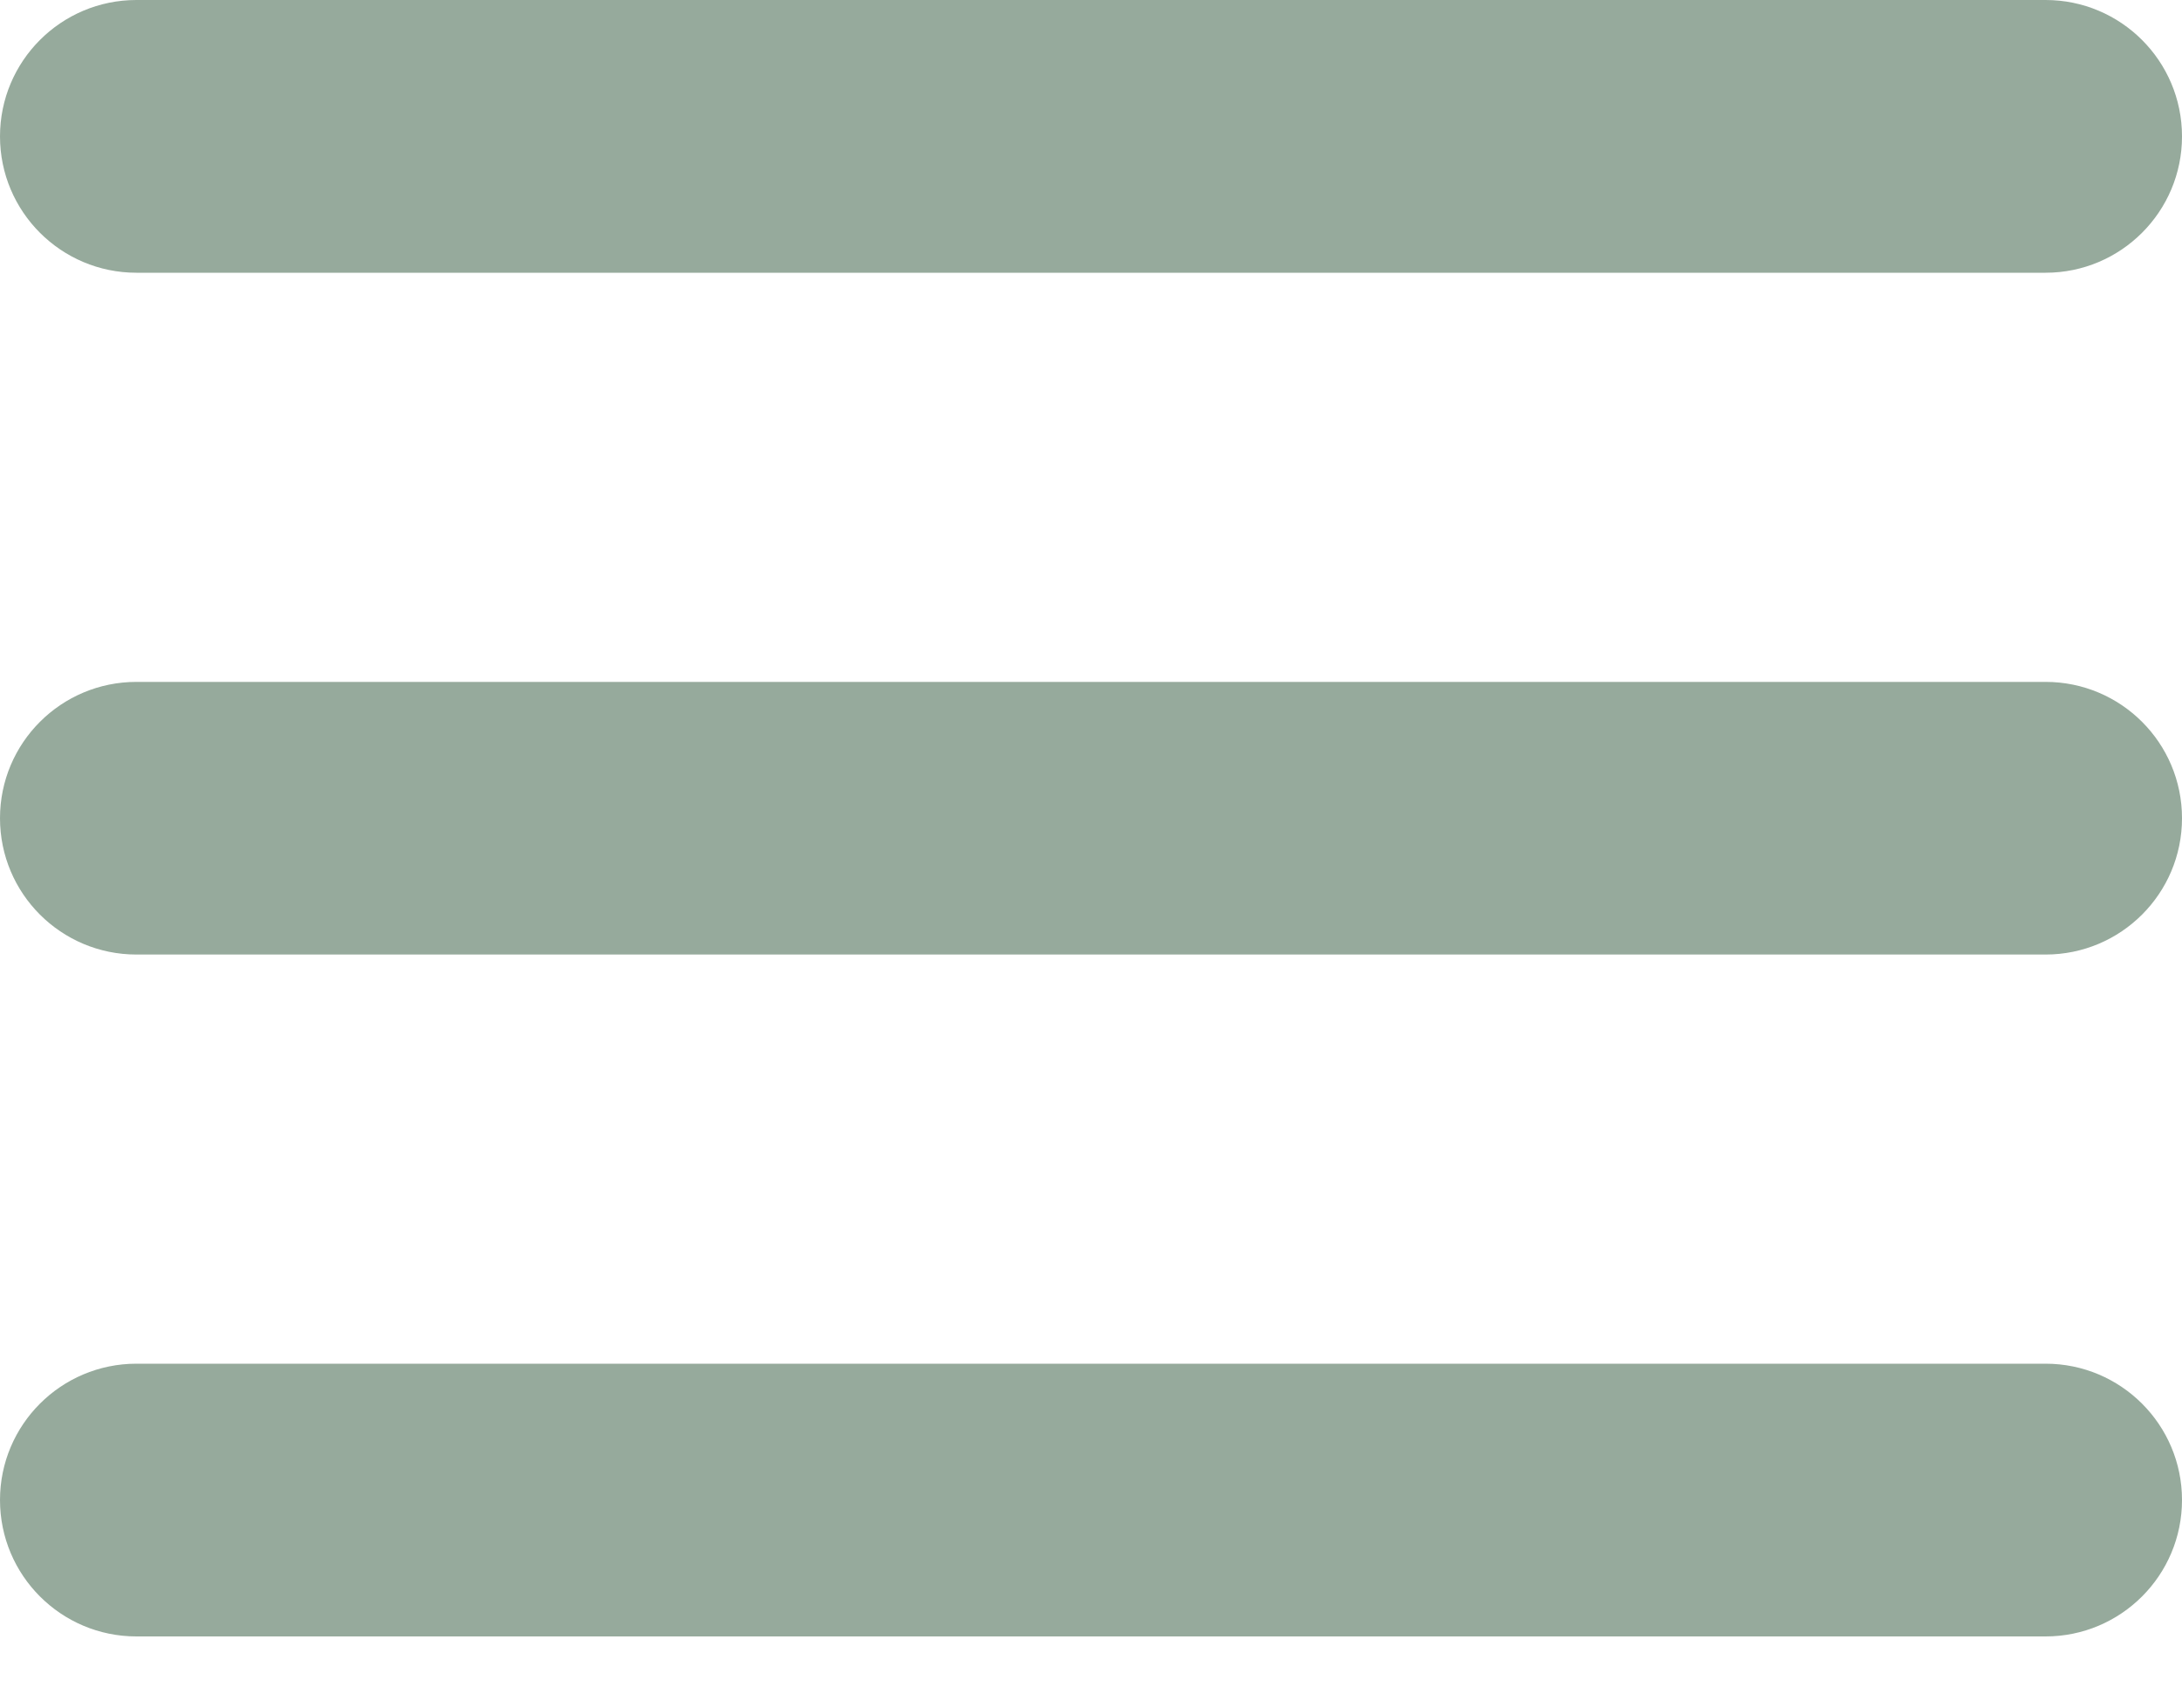
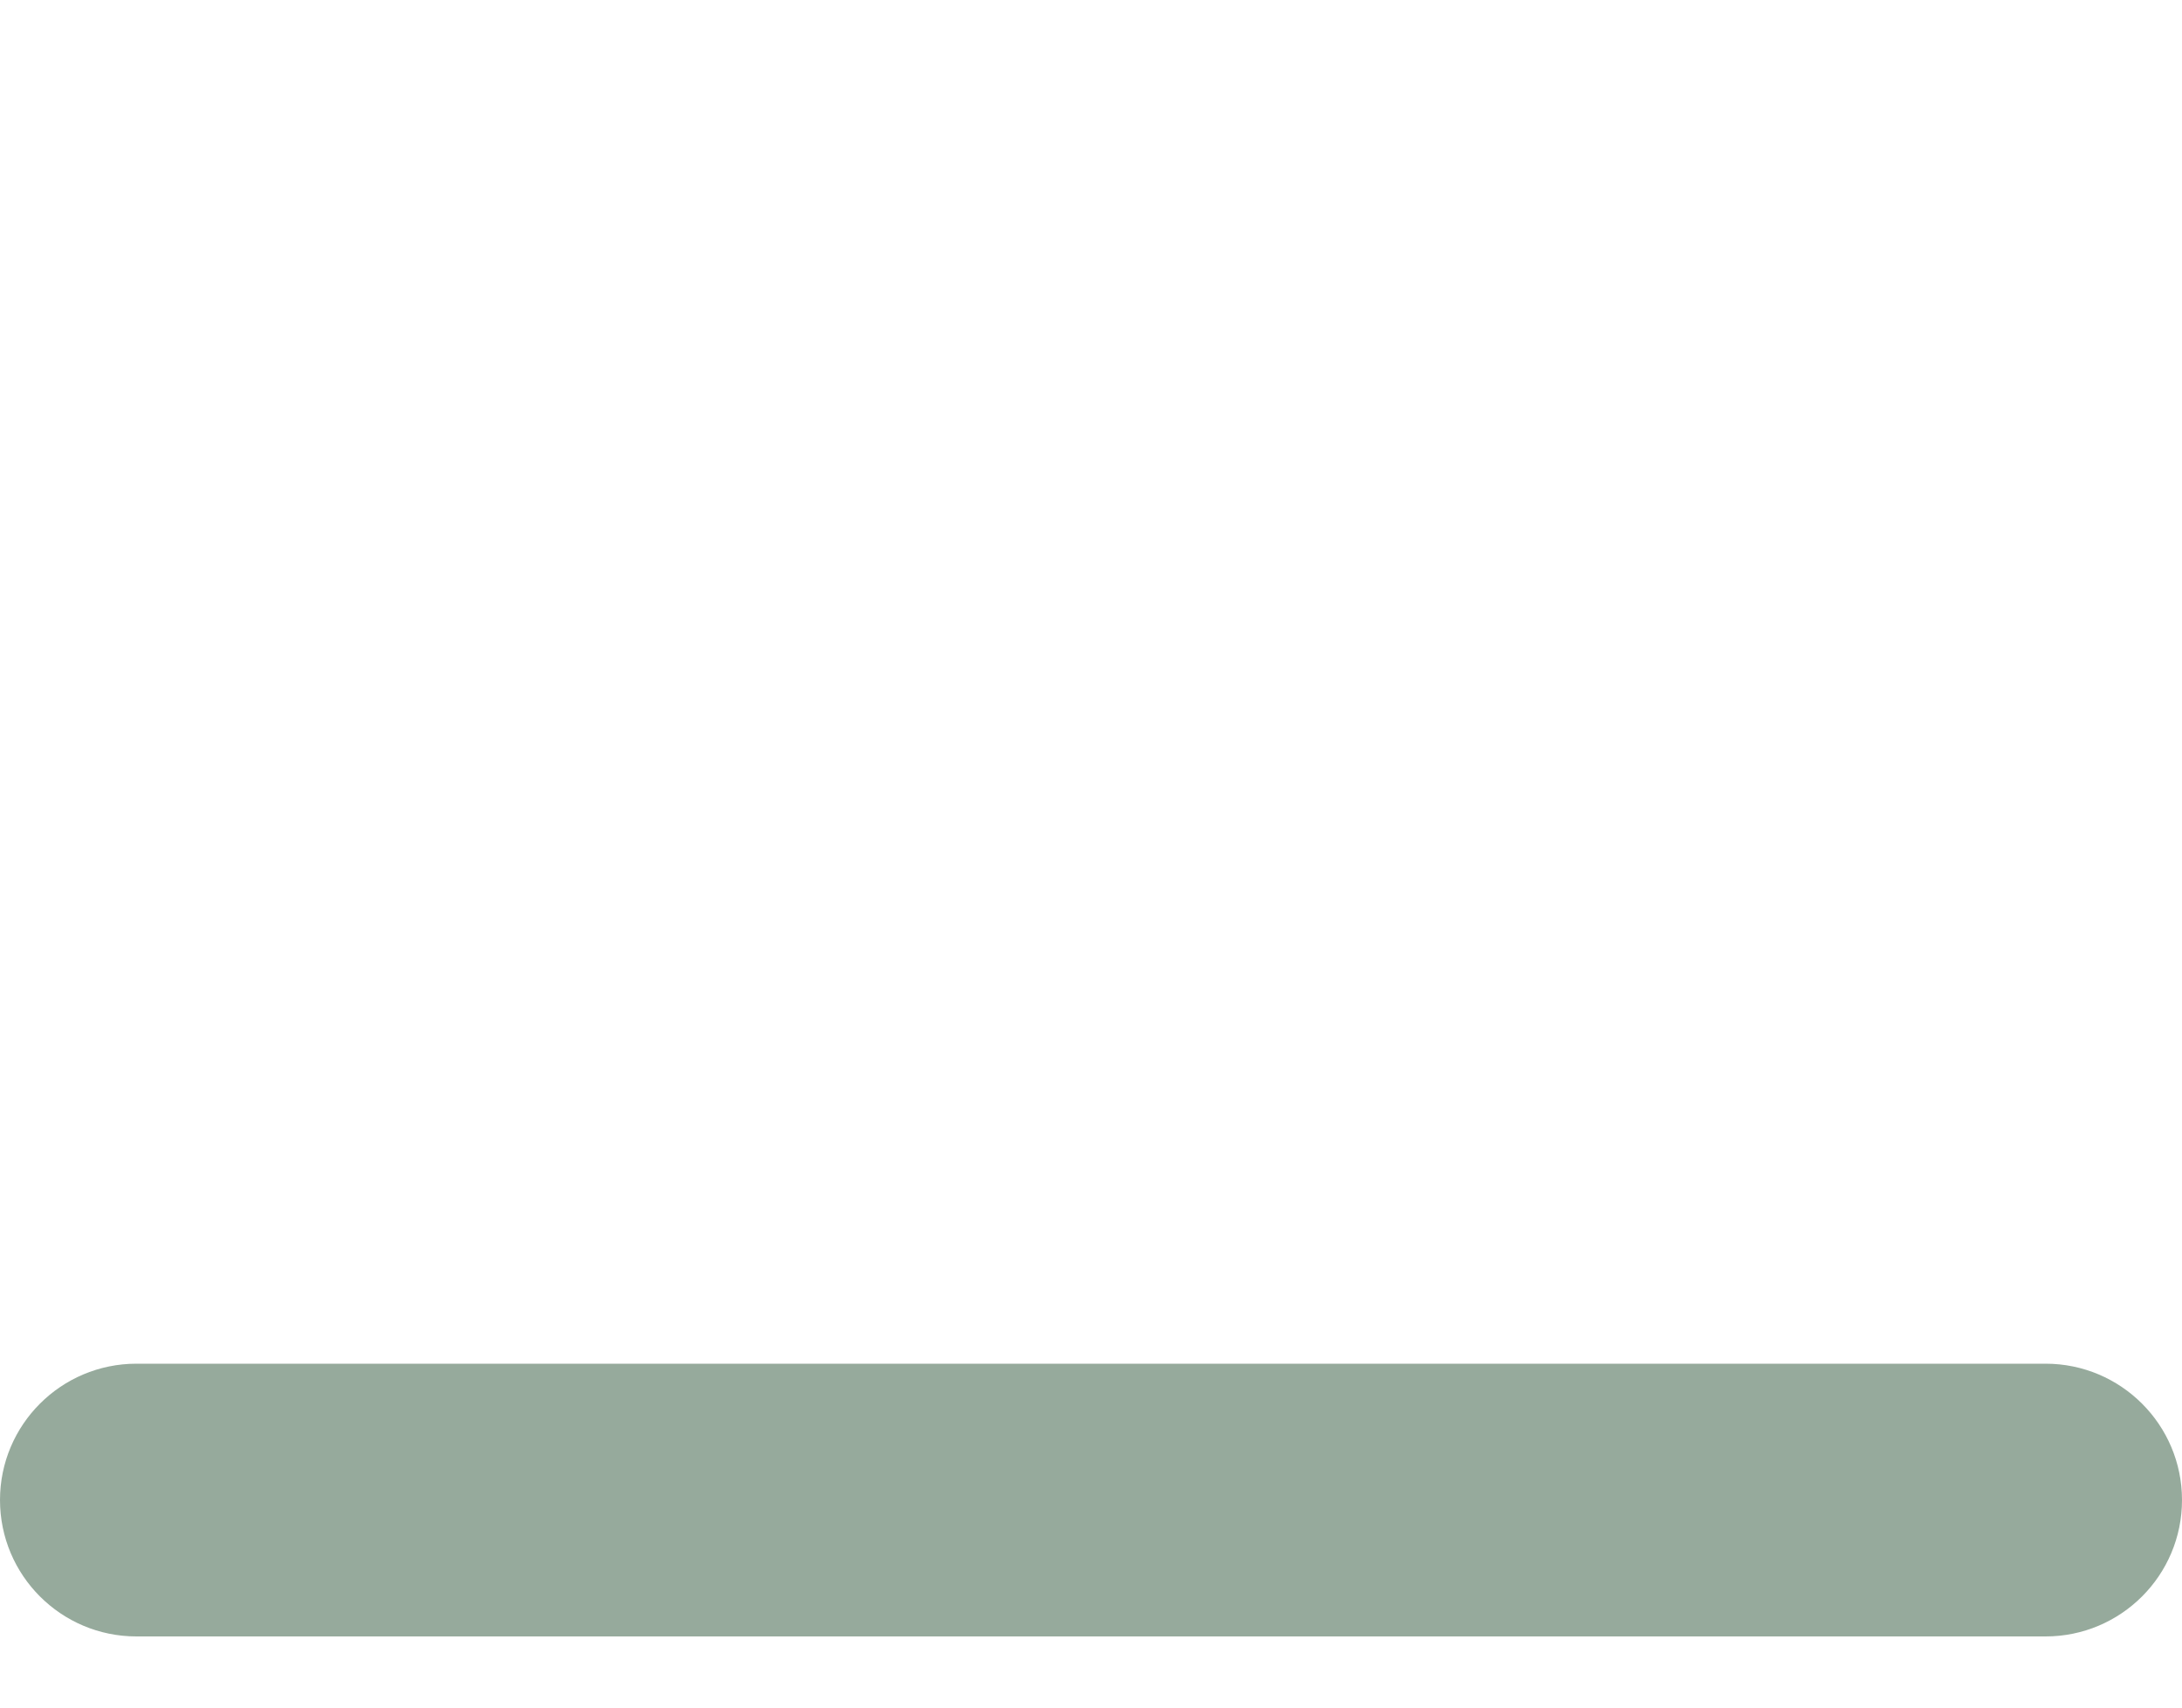
<svg xmlns="http://www.w3.org/2000/svg" width="23" height="18" viewBox="0 0 23 18" fill="none">
-   <path d="M1.438 2.875C0.644 2.875 0 2.231 0 1.438C0 0.644 0.644 0 1.438 0H21.562C22.356 0 23 0.644 23 1.438C23 2.231 22.356 2.875 21.562 2.875H1.438Z" fill="#96AA9C" />
-   <path d="M1.438 10.062C0.644 10.062 0 9.419 0 8.625C0 7.831 0.644 7.188 1.438 7.188H21.562C22.356 7.188 23 7.831 23 8.625C23 9.419 22.356 10.062 21.562 10.062H1.438Z" fill="#96AA9C" />
  <path d="M1.438 17.25C0.644 17.25 0 16.606 0 15.812C0 15.019 0.644 14.375 1.438 14.375H21.562C22.356 14.375 23 15.019 23 15.812C23 16.606 22.356 17.25 21.562 17.25H1.438Z" fill="#96AA9C" />
</svg>